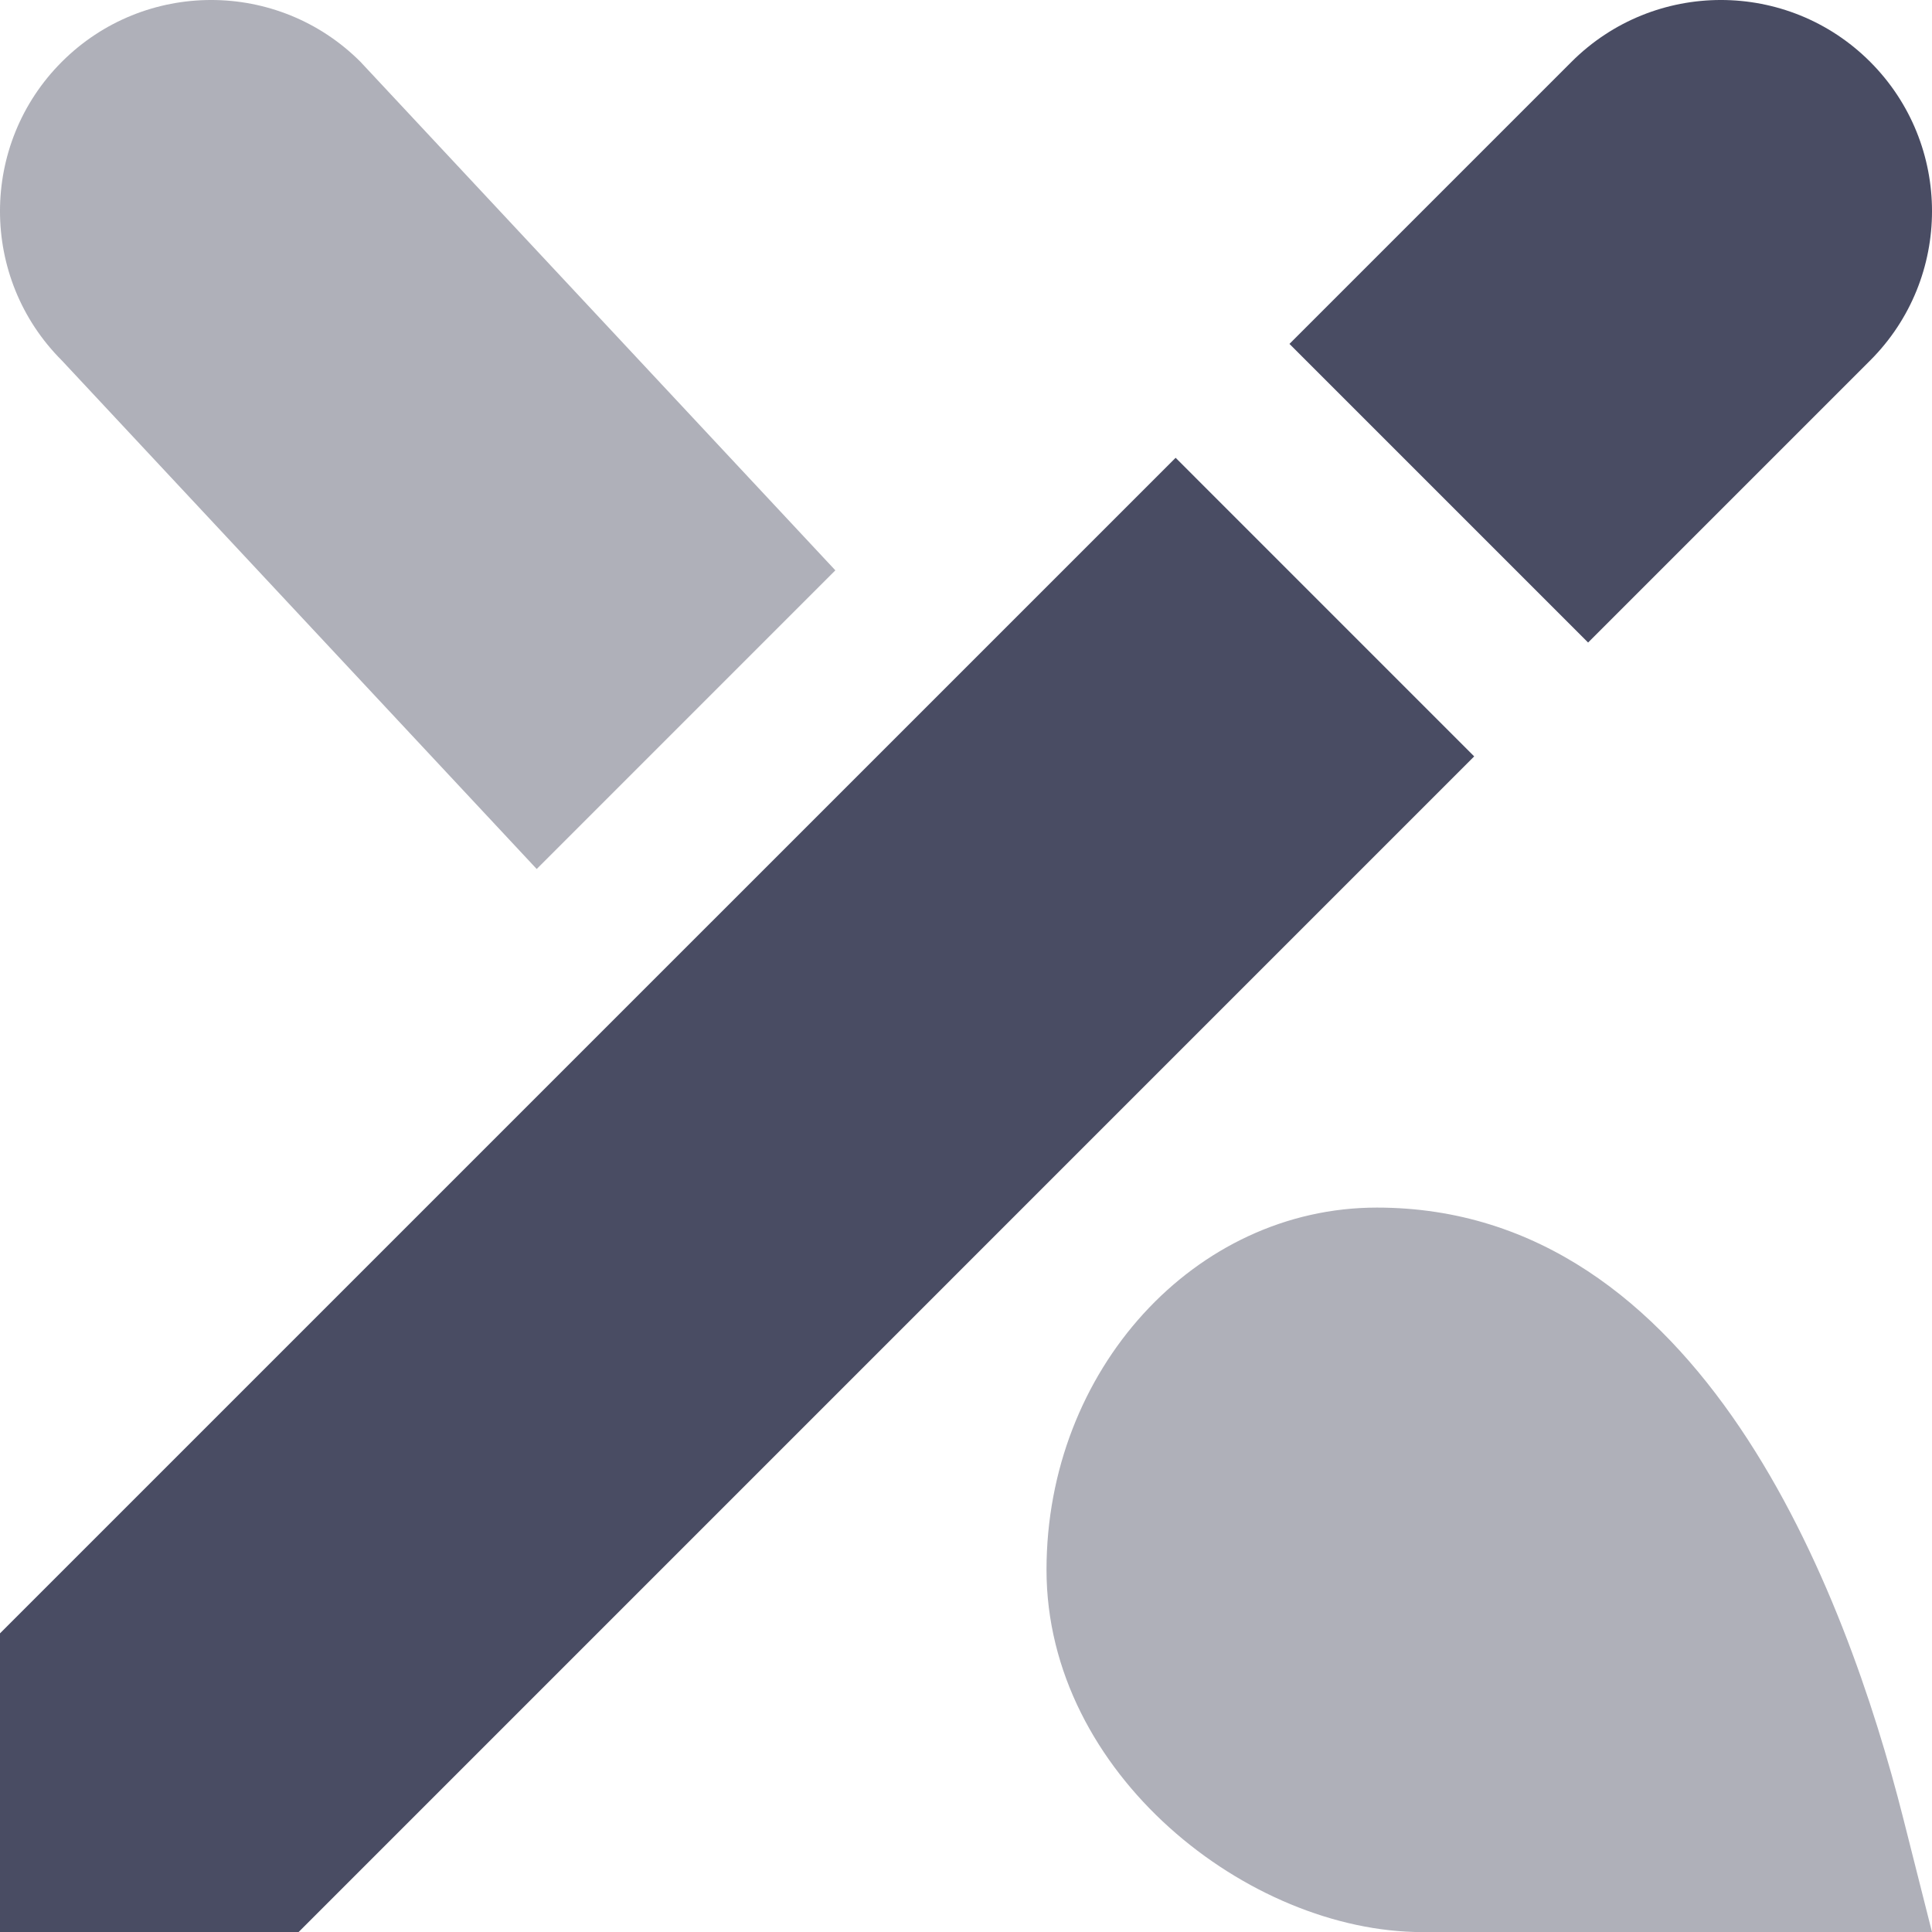
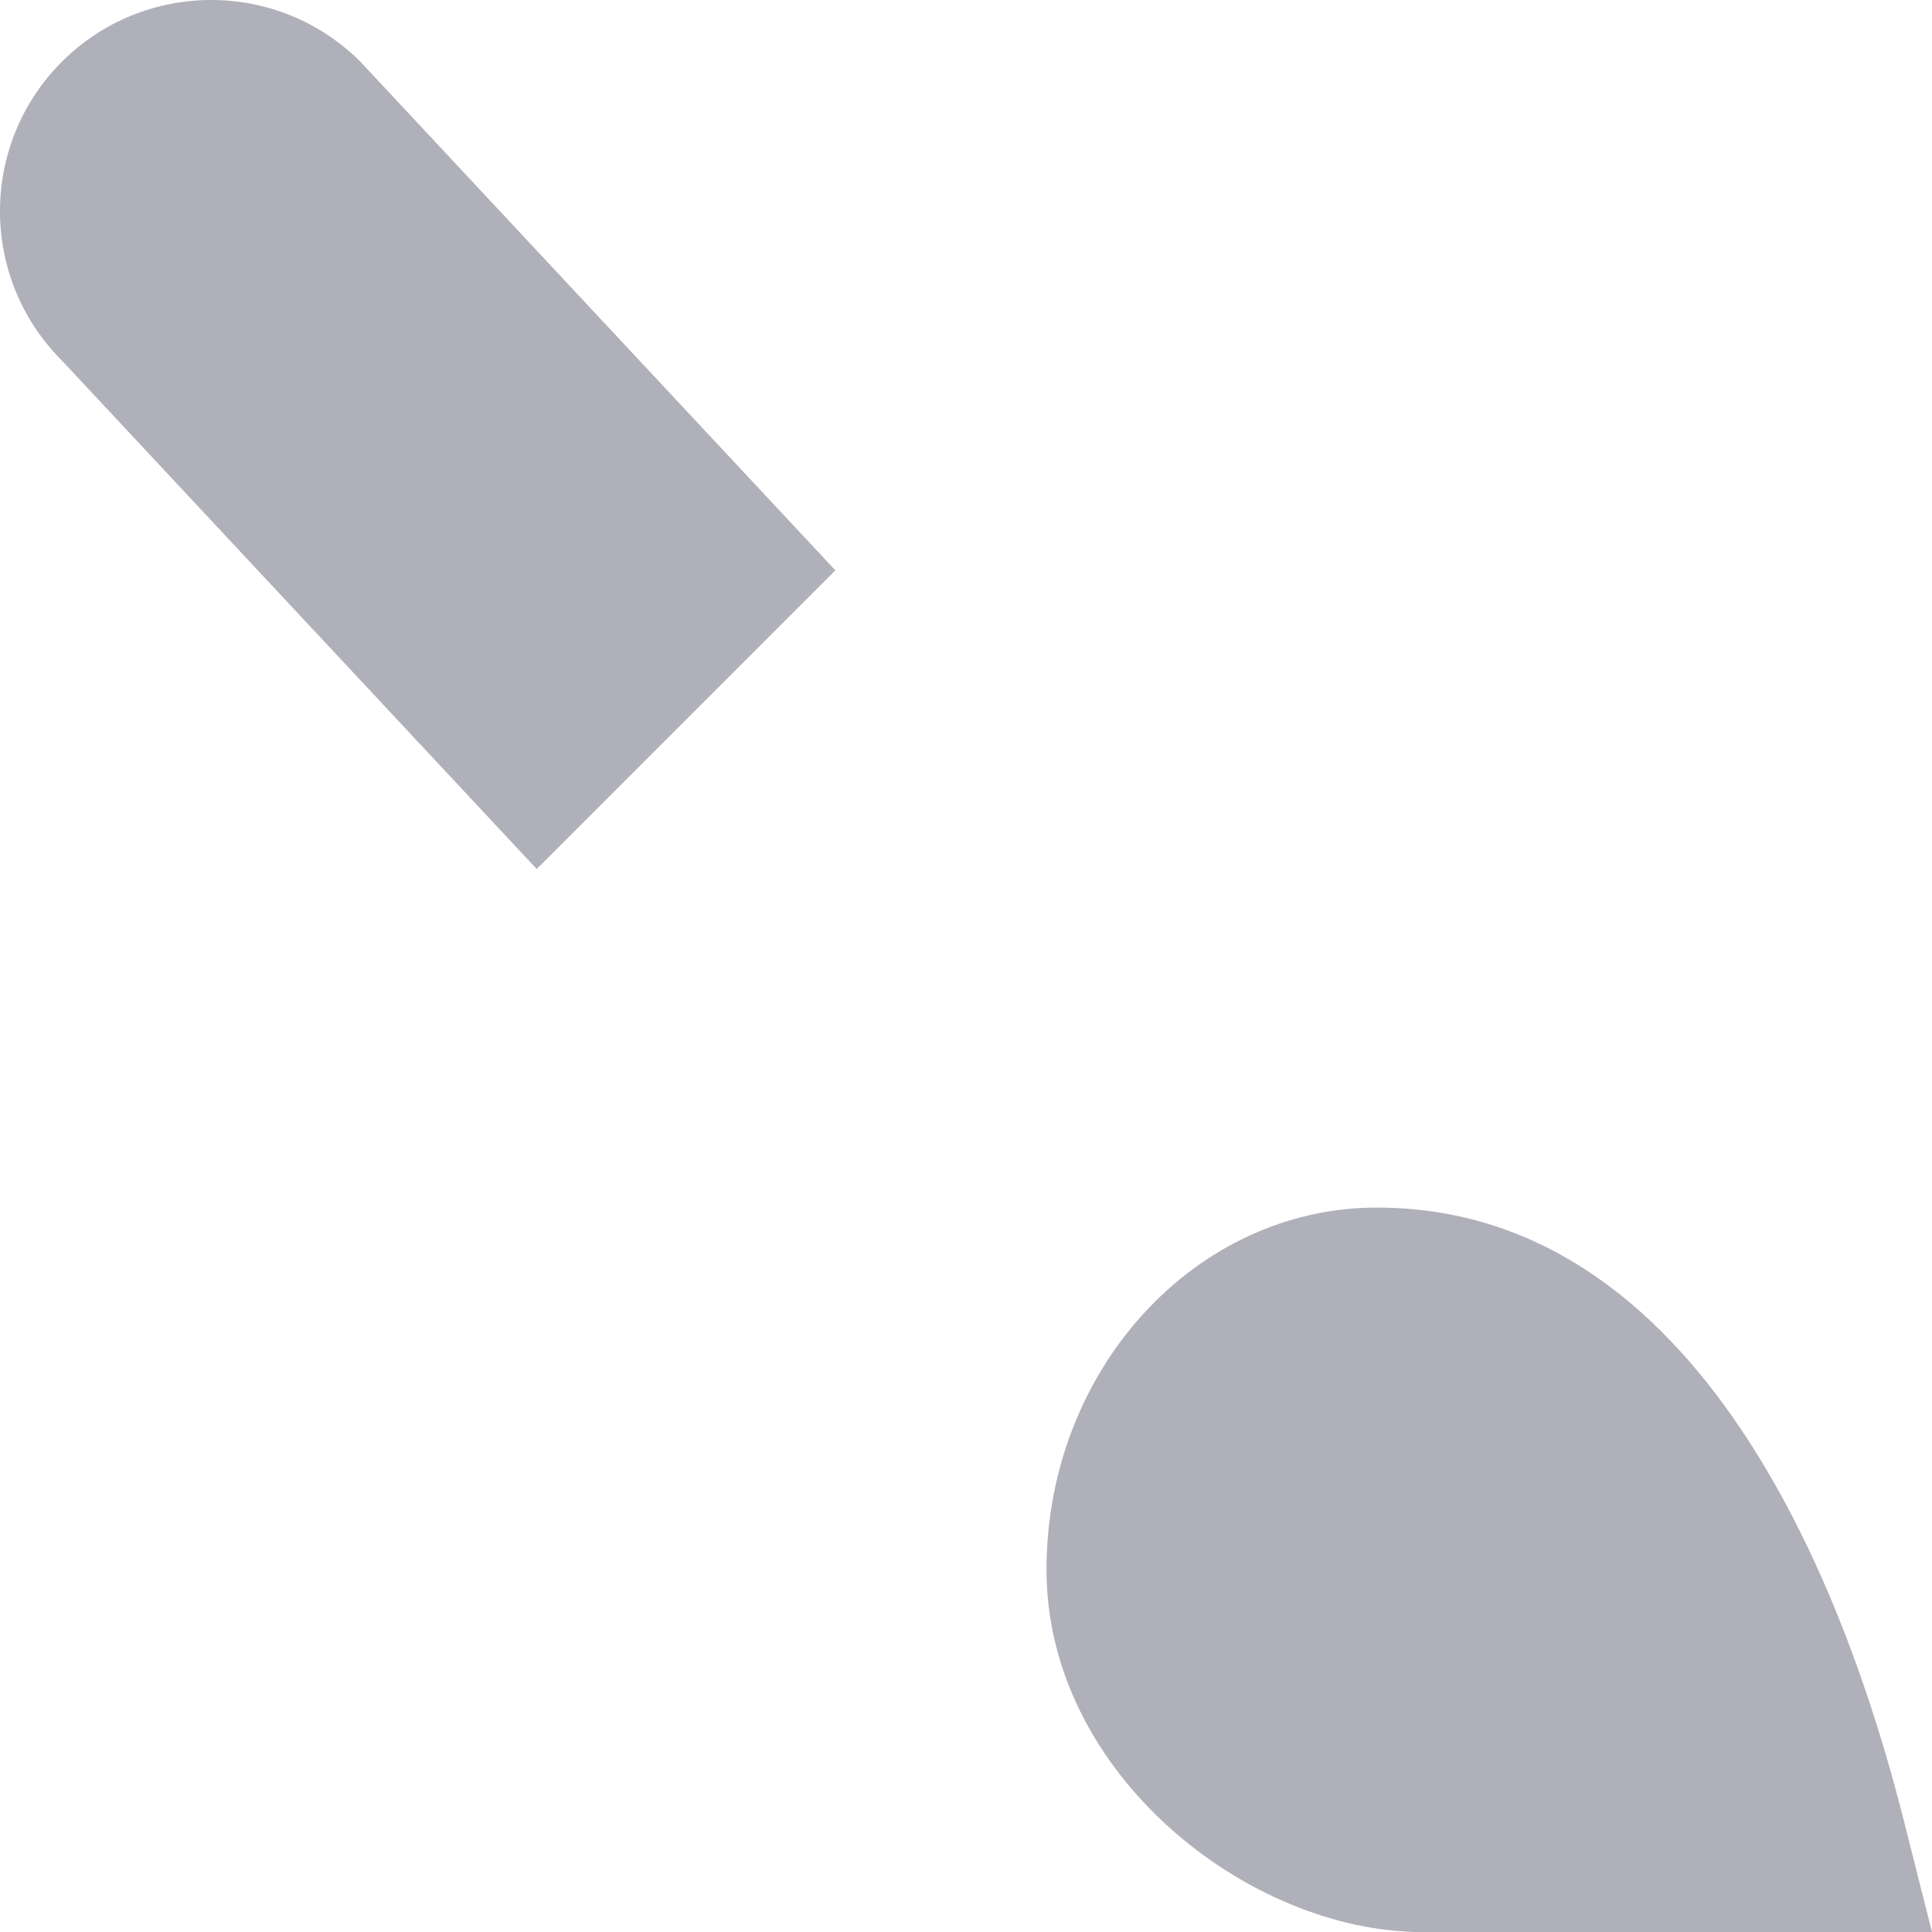
<svg xmlns="http://www.w3.org/2000/svg" width="64" height="64" viewBox="0 0 64 64" fill="none">
  <path d="M17.779 28.787L27.672 18.893L11.941 2.048C9.211 -0.683 4.781 -0.683 2.048 2.048C-0.683 4.781 -0.683 9.211 2.048 11.941L17.779 28.787ZM63.051 60.248C61.139 52.685 56.333 40.003 45.611 40.003C39.576 40.003 34.667 45.387 34.667 52.003C34.667 58.763 41.363 64.003 47.123 64.003H64L63.051 60.248Z" fill="#AFB0B9" />
-   <path d="M48.835 25.056L9.893 64H0V54.107L38.944 15.165L48.837 25.059L48.835 25.056ZM61.952 2.048C59.221 -0.683 54.792 -0.683 52.059 2.048L42.715 11.392L52.608 21.285L61.952 11.941C64.683 9.211 64.683 4.781 61.952 2.048Z" fill="#494C63" />
</svg>